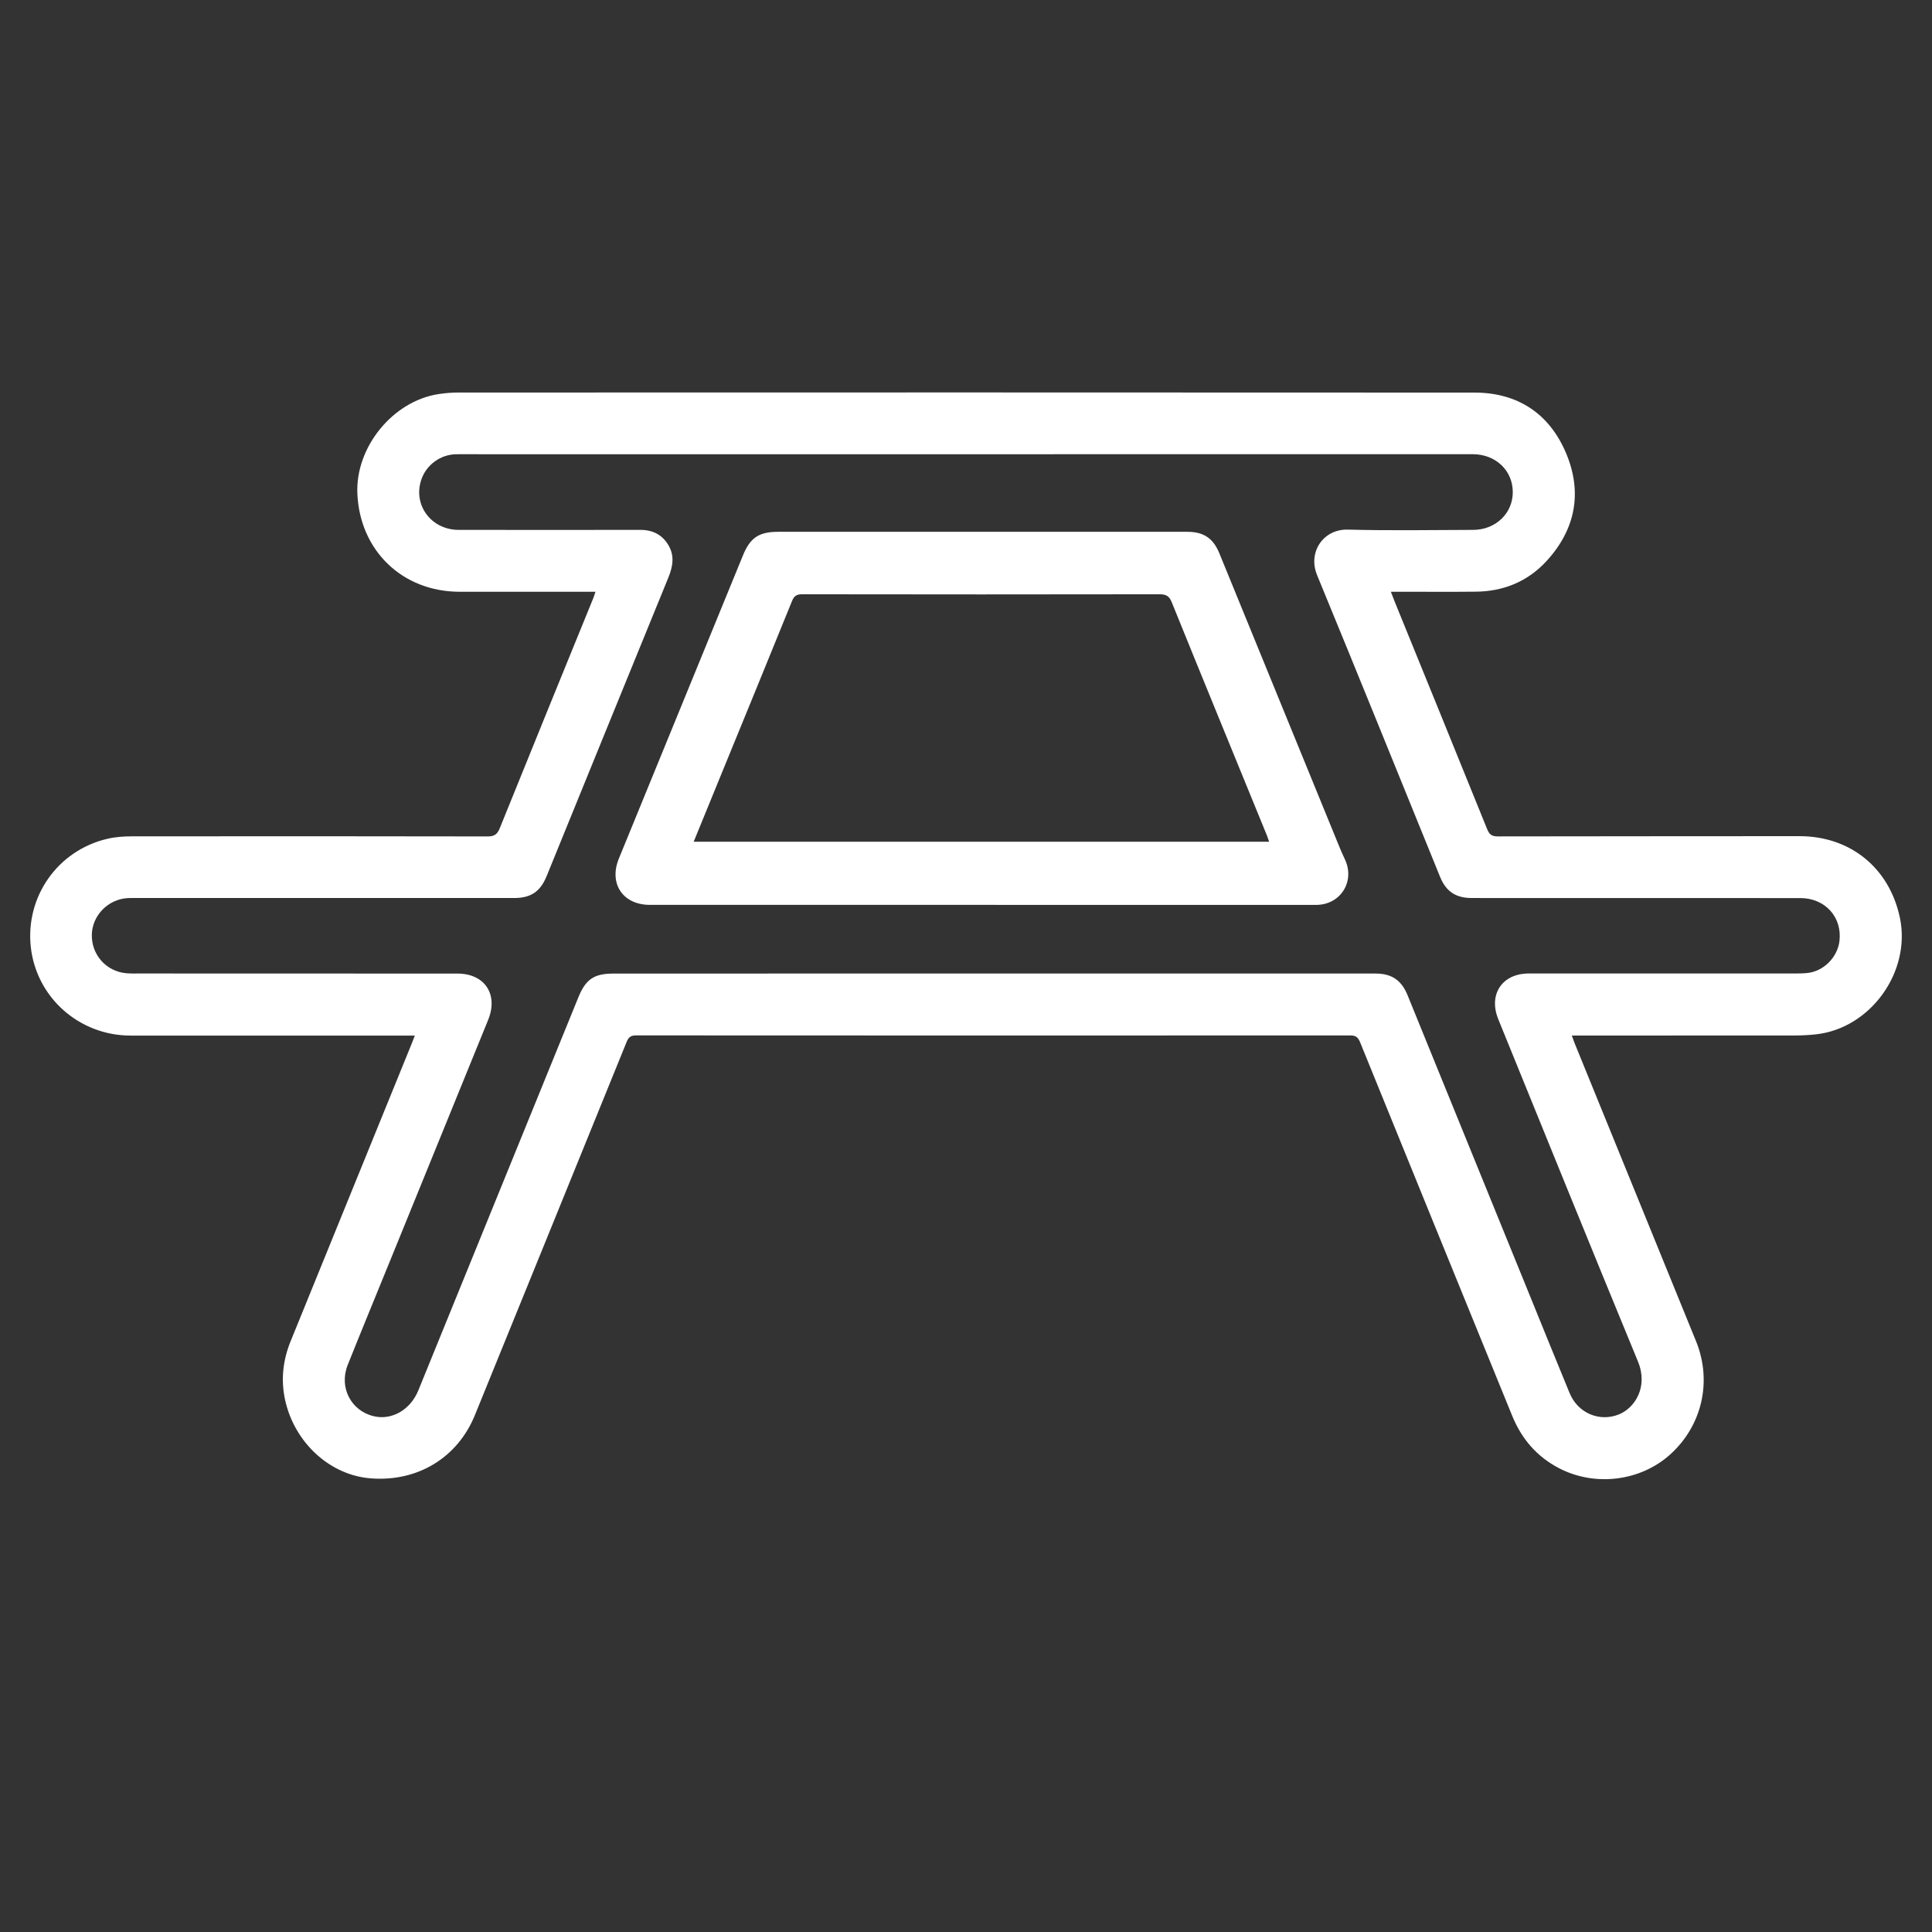
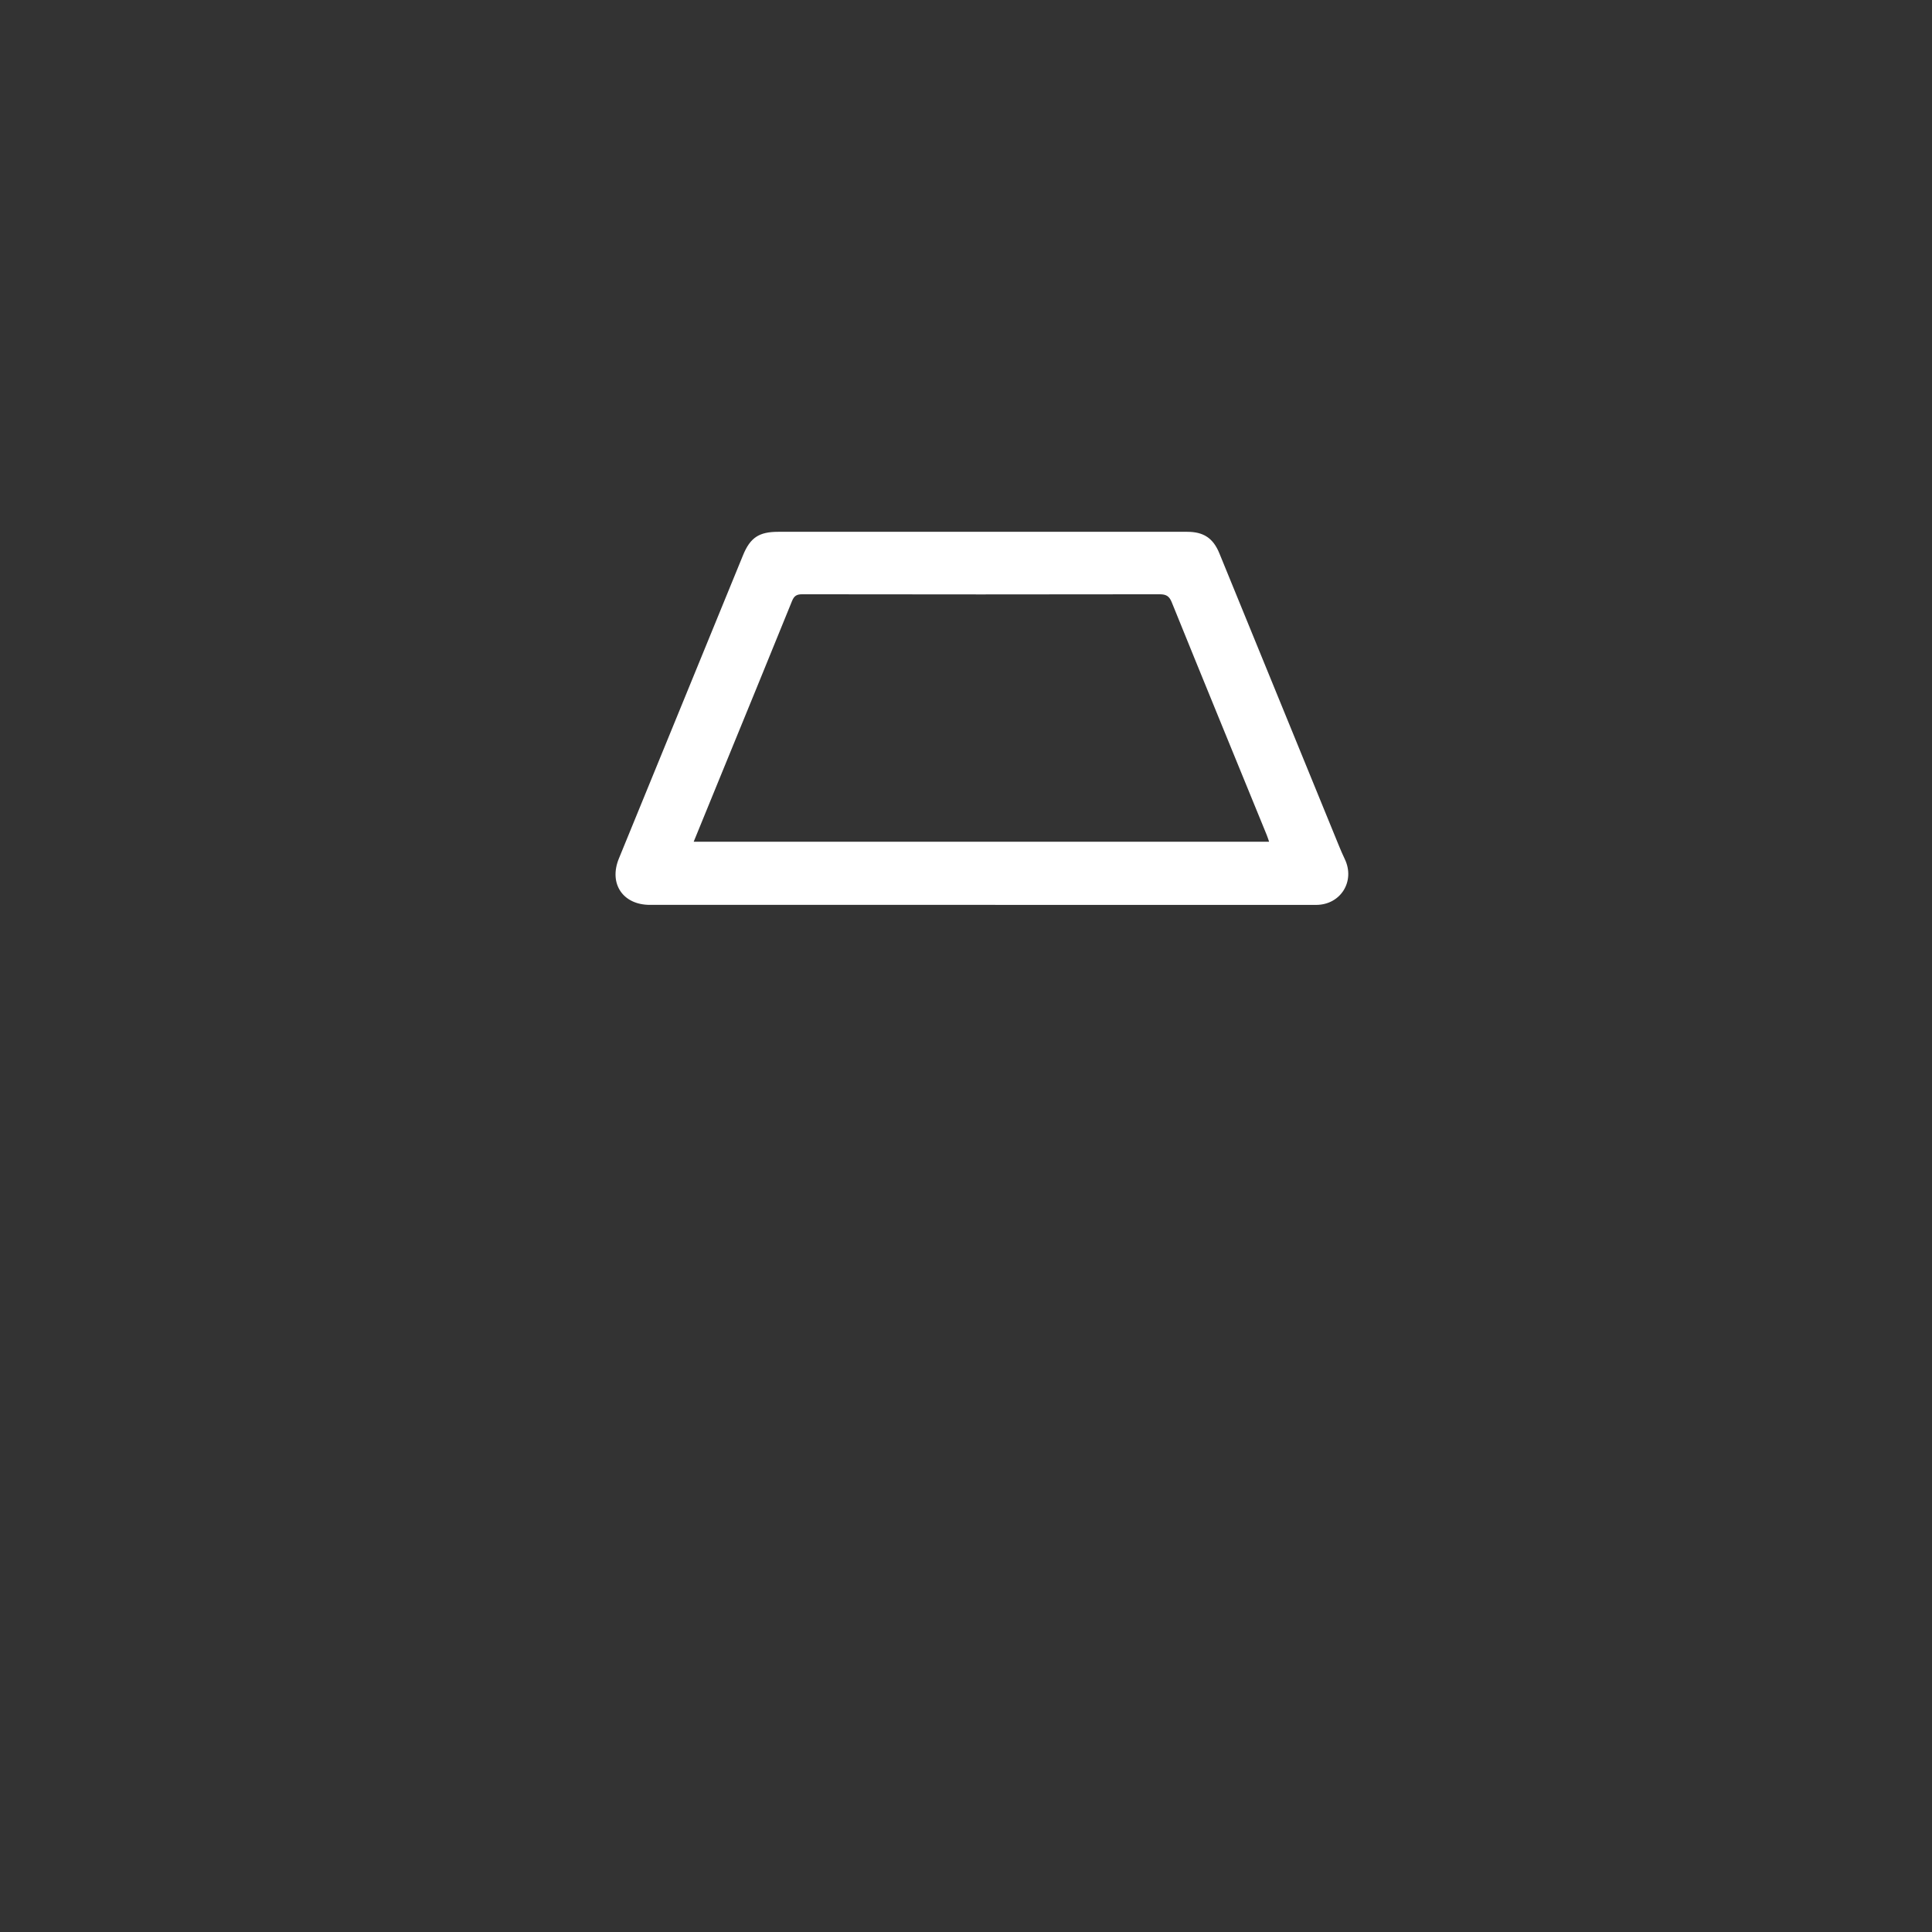
<svg xmlns="http://www.w3.org/2000/svg" width="64" height="64" viewBox="0 0 64 64" fill="none">
  <rect x="0" y="0" width="64" height="64" fill="#333333" stroke="none" />
-   <path fill-rule="evenodd" clip-rule="evenodd" d="M13.742 34.305C13.621 34.305 13.536 34.305 13.451 34.305C10.409 34.305 7.369 34.303 4.328 34.305C2.629 34.305 1.209 33.05 1.021 31.378C0.835 29.705 1.911 28.17 3.557 27.786C3.82 27.724 4.099 27.705 4.37 27.705C8.297 27.701 12.224 27.7 16.149 27.708C16.366 27.708 16.468 27.649 16.553 27.442C17.579 24.899 18.617 22.36 19.652 19.818C19.676 19.76 19.694 19.699 19.726 19.603C19.62 19.603 19.537 19.603 19.453 19.603C18.045 19.603 16.636 19.603 15.227 19.603C13.335 19.602 11.921 18.246 11.838 16.352C11.771 14.813 13.011 13.288 14.525 13.055C14.746 13.02 14.973 13.003 15.197 13.003C26.414 13.001 37.631 12.997 48.847 13.005C50.273 13.006 51.323 13.698 51.878 15.011C52.427 16.314 52.19 17.539 51.233 18.583C50.609 19.264 49.806 19.592 48.886 19.6C48.041 19.609 47.196 19.602 46.351 19.602C46.272 19.602 46.192 19.602 46.074 19.602C46.123 19.73 46.161 19.832 46.202 19.933C47.224 22.444 48.248 24.954 49.264 27.467C49.335 27.64 49.415 27.707 49.611 27.707C52.943 27.699 56.274 27.704 59.605 27.699C61.285 27.697 62.583 28.741 62.935 30.394C63.315 32.182 61.973 34.06 60.164 34.263C59.925 34.289 59.682 34.302 59.441 34.302C57.068 34.305 54.694 34.304 52.32 34.304C52.248 34.304 52.178 34.304 52.069 34.304C52.108 34.411 52.134 34.49 52.166 34.569C53.505 37.857 54.846 41.143 56.185 44.433C56.722 45.756 56.385 47.223 55.333 48.176C54.347 49.069 52.838 49.259 51.639 48.633C50.91 48.251 50.406 47.667 50.094 46.902C48.414 42.778 46.731 38.654 45.055 34.526C44.987 34.358 44.908 34.299 44.725 34.3C36.84 34.304 28.954 34.304 21.069 34.299C20.892 34.299 20.82 34.36 20.757 34.517C19.086 38.637 17.408 42.754 15.734 46.872C15.161 48.286 13.835 49.096 12.276 48.972C10.928 48.866 9.755 47.792 9.444 46.374C9.299 45.705 9.372 45.056 9.629 44.425C10.963 41.144 12.299 37.864 13.634 34.582C13.667 34.504 13.696 34.423 13.742 34.305ZM32.01 15.047C26.644 15.047 21.276 15.047 15.909 15.047C15.645 15.047 15.378 15.044 15.114 15.047C14.592 15.054 14.124 15.397 13.957 15.887C13.671 16.728 14.284 17.553 15.195 17.553C17.2 17.555 19.202 17.556 21.206 17.553C21.622 17.552 21.941 17.712 22.149 18.071C22.354 18.427 22.285 18.779 22.137 19.141C20.791 22.434 19.449 25.73 18.107 29.025C17.897 29.538 17.584 29.748 17.03 29.748C12.845 29.748 8.661 29.748 4.477 29.748C4.397 29.748 4.315 29.745 4.236 29.75C3.588 29.784 3.059 30.318 3.042 30.955C3.025 31.62 3.509 32.174 4.174 32.239C4.326 32.253 4.478 32.248 4.632 32.248C8.14 32.248 11.649 32.248 15.157 32.251C16.058 32.252 16.513 32.94 16.172 33.782C15.074 36.48 13.976 39.176 12.877 41.874C12.424 42.986 11.965 44.098 11.519 45.214C11.221 45.957 11.626 46.737 12.385 46.915C12.984 47.056 13.598 46.698 13.858 46.058C15.626 41.717 17.393 37.375 19.16 33.035C19.402 32.441 19.678 32.251 20.317 32.251C28.735 32.248 37.151 32.248 45.568 32.25C46.102 32.25 46.426 32.472 46.627 32.967C47.987 36.307 49.347 39.649 50.707 42.99C51.135 44.043 51.562 45.099 51.996 46.149C52.273 46.819 52.992 47.111 53.629 46.854C54.153 46.642 54.607 45.947 54.261 45.105C52.705 41.331 51.171 37.546 49.633 33.765C49.297 32.94 49.761 32.248 50.643 32.248C53.588 32.248 56.533 32.248 59.478 32.248C59.614 32.248 59.752 32.245 59.887 32.23C60.419 32.166 60.867 31.711 60.934 31.178C61.031 30.383 60.461 29.751 59.64 29.75C56.009 29.748 52.38 29.75 48.753 29.748C48.23 29.748 47.903 29.535 47.706 29.051C46.35 25.718 45.002 22.381 43.631 19.054C43.316 18.291 43.835 17.523 44.648 17.544C46.03 17.581 47.416 17.557 48.8 17.553C49.548 17.552 50.119 17 50.113 16.292C50.108 15.579 49.539 15.046 48.788 15.046C43.196 15.047 37.603 15.047 32.01 15.047Z" fill="white" />
  <path fill-rule="evenodd" clip-rule="evenodd" d="M32.527 29.975C28.862 29.975 25.196 29.975 21.53 29.975C20.632 29.975 20.16 29.271 20.502 28.438C21.872 25.091 23.242 21.742 24.613 18.394C24.852 17.81 25.142 17.617 25.777 17.617C30.295 17.617 34.814 17.617 39.331 17.617C39.867 17.617 40.188 17.826 40.393 18.329C41.713 21.556 43.031 24.783 44.351 28.01C44.412 28.161 44.477 28.311 44.548 28.459C44.899 29.193 44.411 29.976 43.596 29.976C39.906 29.977 36.218 29.975 32.527 29.975ZM22.979 27.884C29.354 27.884 35.686 27.884 42.041 27.884C42.01 27.796 41.99 27.727 41.962 27.66C40.913 25.092 39.858 22.526 38.817 19.954C38.732 19.74 38.626 19.686 38.408 19.686C34.463 19.693 30.52 19.692 26.575 19.686C26.39 19.686 26.305 19.739 26.236 19.912C25.455 21.838 24.666 23.76 23.878 25.685C23.581 26.411 23.285 27.136 22.979 27.884Z" fill="white" />
</svg>